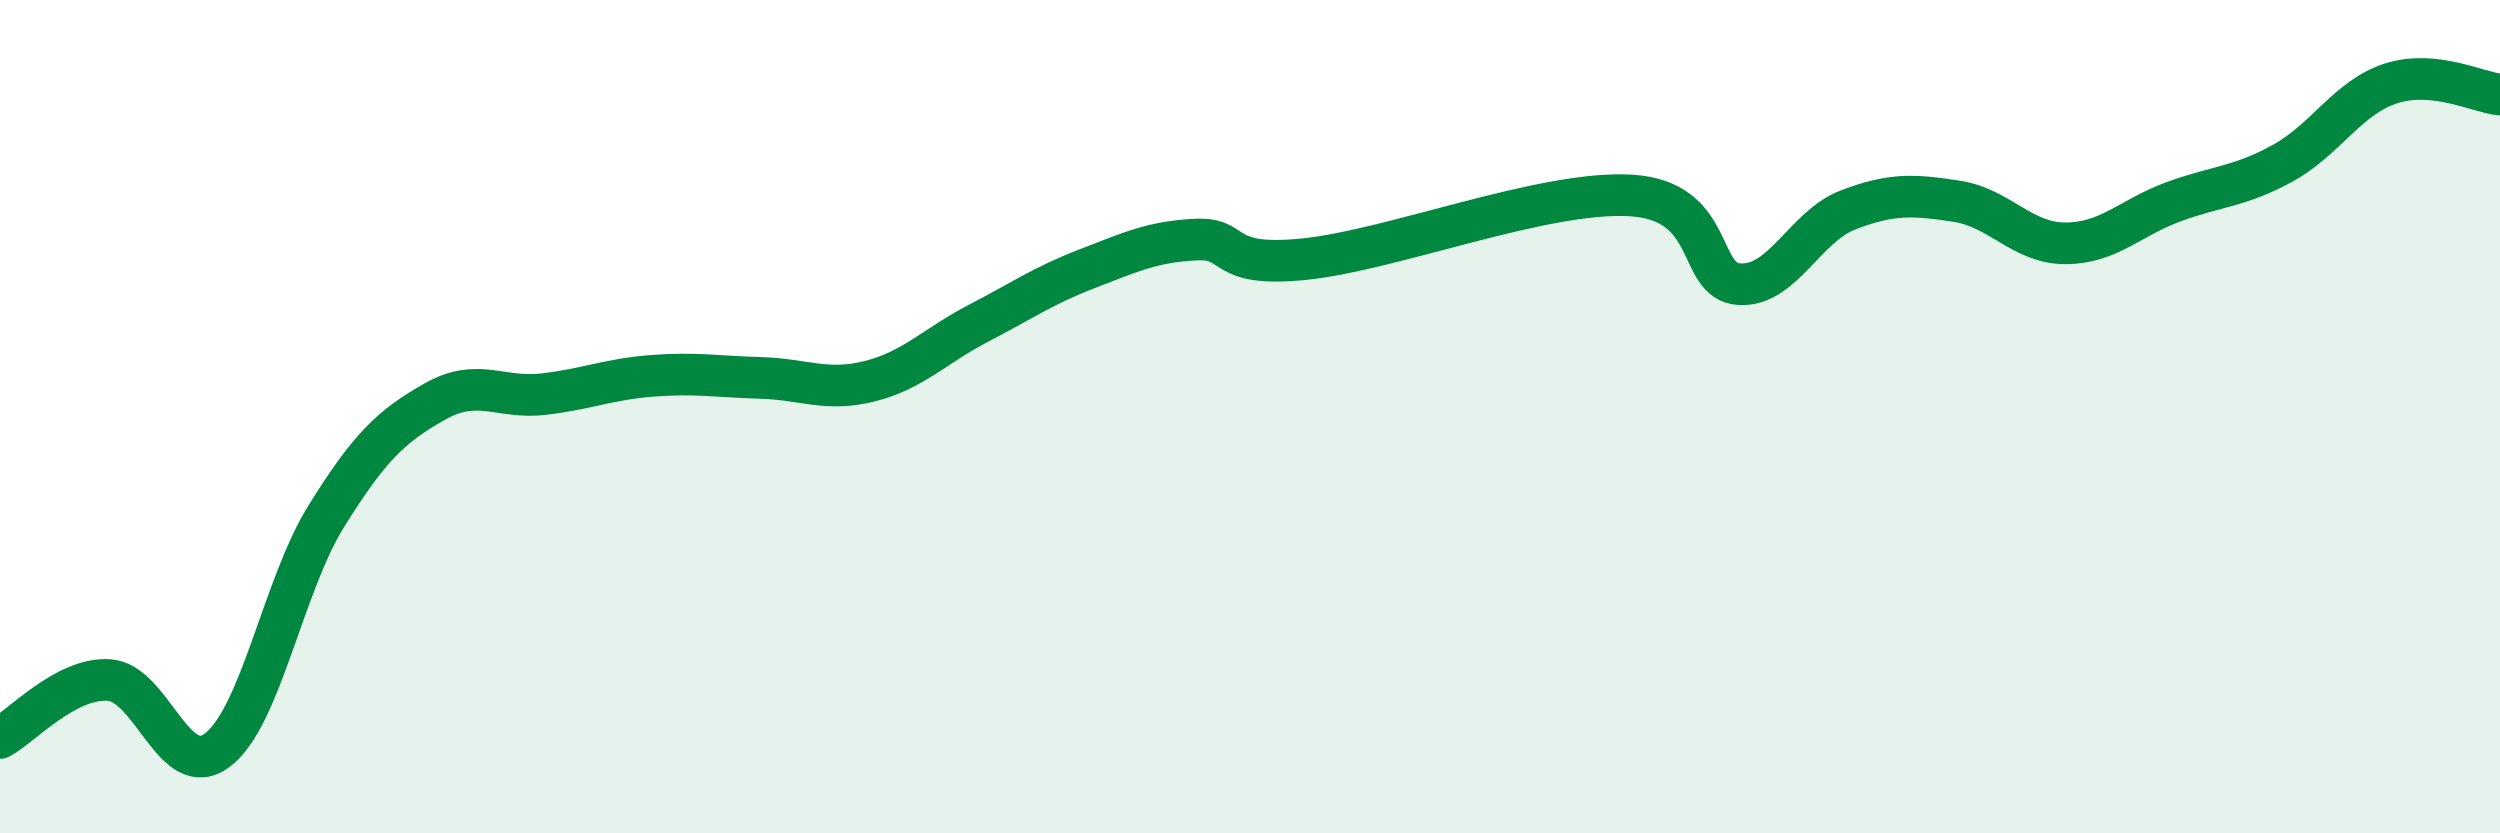
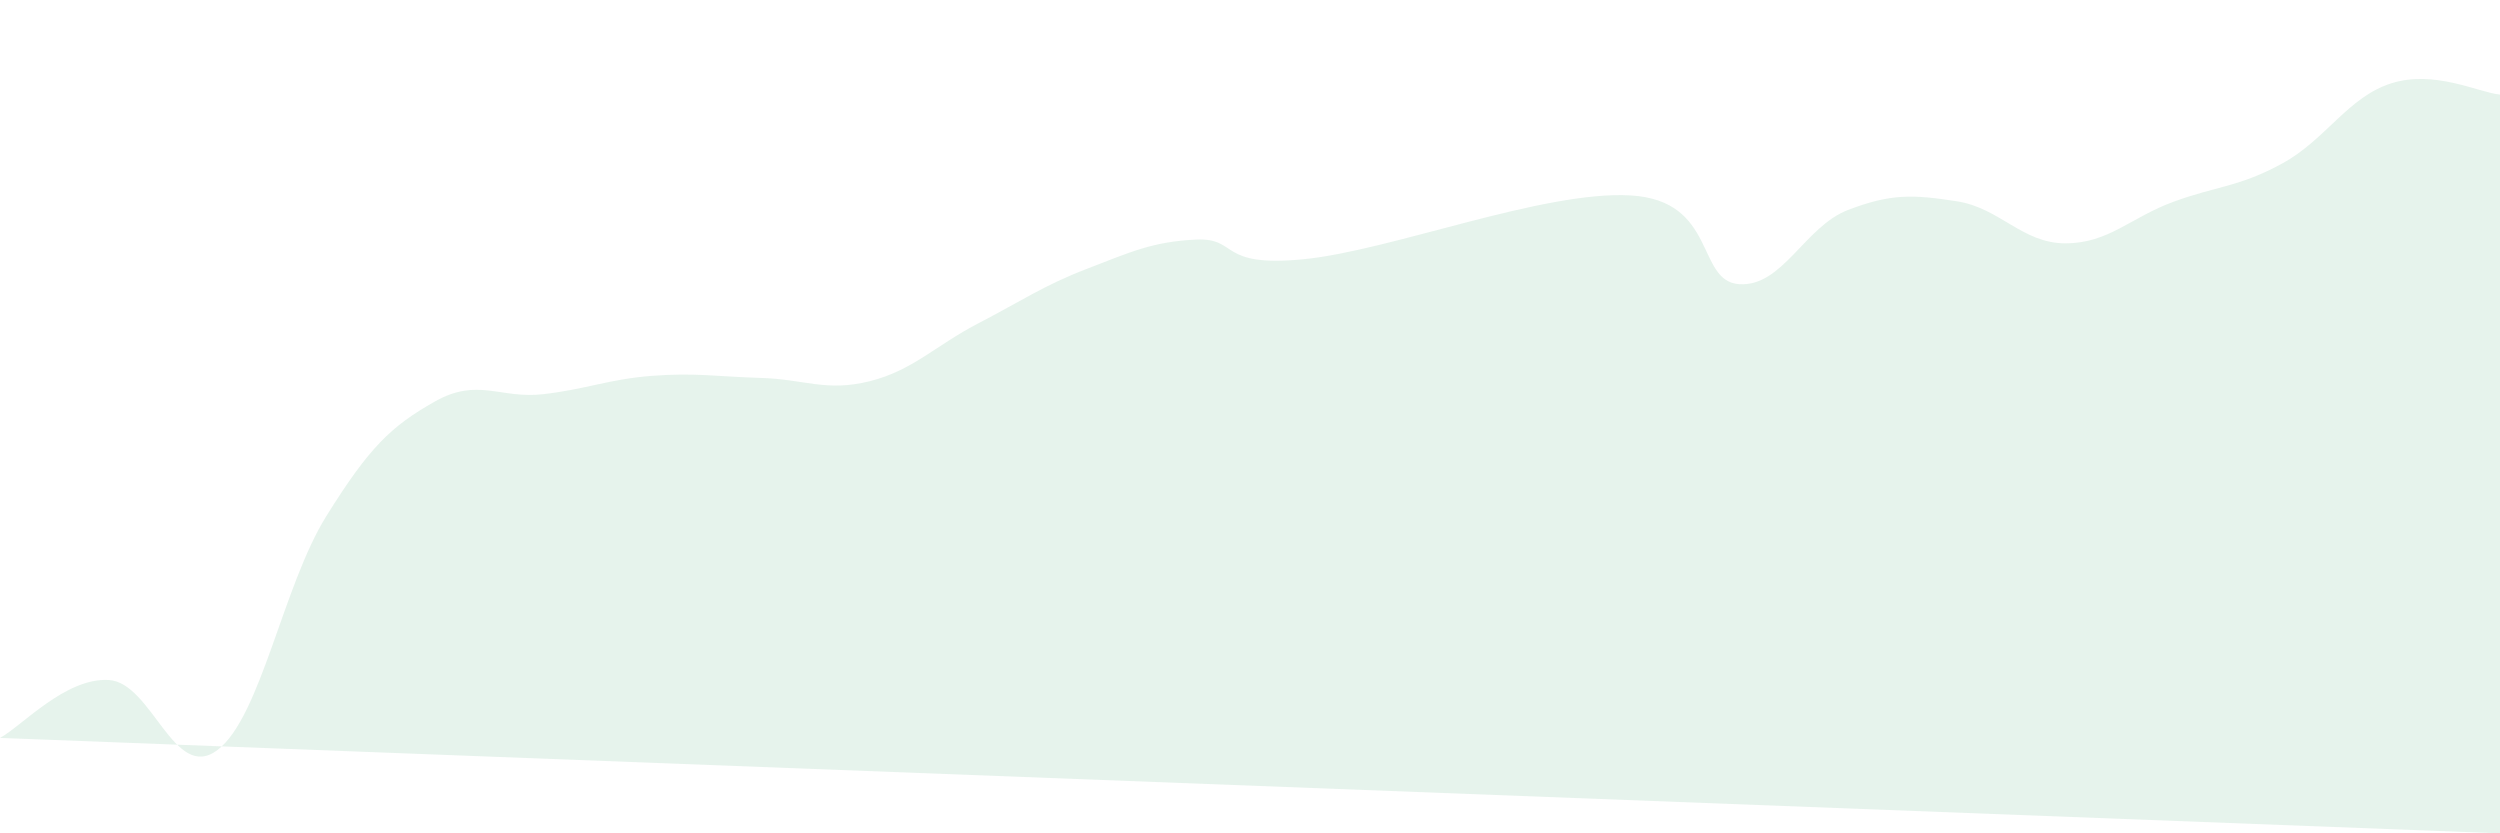
<svg xmlns="http://www.w3.org/2000/svg" width="60" height="20" viewBox="0 0 60 20">
-   <path d="M 0,17.71 C 0.52,17.43 1.57,16.26 2.61,16.32 C 3.65,16.38 4.18,18.79 5.22,18 C 6.26,17.21 6.79,14.06 7.83,12.39 C 8.87,10.72 9.39,10.23 10.43,9.64 C 11.47,9.05 12,9.58 13.04,9.46 C 14.08,9.34 14.61,9.1 15.65,9.02 C 16.69,8.94 17.22,9.04 18.26,9.07 C 19.3,9.1 19.83,9.41 20.87,9.15 C 21.91,8.89 22.44,8.3 23.48,7.76 C 24.52,7.22 25.05,6.85 26.09,6.45 C 27.13,6.05 27.66,5.8 28.7,5.75 C 29.74,5.7 29.21,6.43 31.3,6.22 C 33.39,6.01 37.04,4.57 39.13,4.69 C 41.22,4.81 40.7,6.75 41.74,6.82 C 42.78,6.89 43.31,5.44 44.35,5.04 C 45.39,4.64 45.92,4.67 46.96,4.83 C 48,4.99 48.53,5.84 49.57,5.84 C 50.61,5.84 51.13,5.22 52.17,4.84 C 53.21,4.46 53.74,4.49 54.78,3.92 C 55.82,3.35 56.35,2.33 57.39,2 C 58.43,1.67 59.48,2.22 60,2.27L60 20L0 20Z" fill="#008740" opacity="0.1" stroke-linecap="round" stroke-linejoin="round" />
-   <path d="M 0,17.71 C 0.52,17.43 1.57,16.26 2.61,16.32 C 3.65,16.38 4.18,18.79 5.22,18 C 6.26,17.21 6.79,14.06 7.83,12.39 C 8.87,10.72 9.39,10.23 10.43,9.64 C 11.47,9.05 12,9.58 13.04,9.46 C 14.08,9.34 14.61,9.1 15.65,9.02 C 16.69,8.94 17.22,9.04 18.26,9.07 C 19.3,9.1 19.83,9.41 20.87,9.15 C 21.91,8.89 22.44,8.3 23.48,7.76 C 24.52,7.22 25.05,6.85 26.09,6.45 C 27.13,6.05 27.66,5.8 28.7,5.75 C 29.74,5.7 29.21,6.43 31.3,6.22 C 33.39,6.01 37.04,4.57 39.13,4.69 C 41.22,4.81 40.7,6.75 41.74,6.82 C 42.78,6.89 43.31,5.44 44.35,5.04 C 45.39,4.64 45.92,4.67 46.96,4.83 C 48,4.99 48.53,5.84 49.57,5.84 C 50.61,5.84 51.13,5.22 52.17,4.84 C 53.21,4.46 53.74,4.49 54.78,3.92 C 55.82,3.35 56.35,2.33 57.39,2 C 58.43,1.67 59.48,2.22 60,2.27" stroke="#008740" stroke-width="1" fill="none" stroke-linecap="round" stroke-linejoin="round" />
+   <path d="M 0,17.71 C 0.52,17.43 1.57,16.26 2.61,16.32 C 3.65,16.38 4.18,18.79 5.22,18 C 6.26,17.21 6.79,14.06 7.83,12.39 C 8.87,10.72 9.39,10.23 10.43,9.64 C 11.47,9.05 12,9.58 13.04,9.46 C 14.08,9.34 14.61,9.1 15.65,9.02 C 16.69,8.94 17.22,9.04 18.26,9.07 C 19.3,9.1 19.83,9.41 20.87,9.15 C 21.91,8.89 22.44,8.3 23.48,7.76 C 24.52,7.22 25.05,6.85 26.09,6.45 C 27.13,6.05 27.66,5.8 28.7,5.75 C 29.74,5.7 29.21,6.43 31.3,6.22 C 33.39,6.01 37.04,4.57 39.13,4.69 C 41.22,4.81 40.7,6.75 41.74,6.82 C 42.78,6.89 43.31,5.44 44.35,5.04 C 45.39,4.64 45.92,4.67 46.96,4.83 C 48,4.99 48.53,5.84 49.57,5.84 C 50.61,5.84 51.13,5.22 52.17,4.84 C 53.21,4.46 53.74,4.49 54.78,3.92 C 55.82,3.35 56.35,2.33 57.39,2 C 58.43,1.67 59.48,2.22 60,2.27L60 20Z" fill="#008740" opacity="0.1" stroke-linecap="round" stroke-linejoin="round" />
</svg>